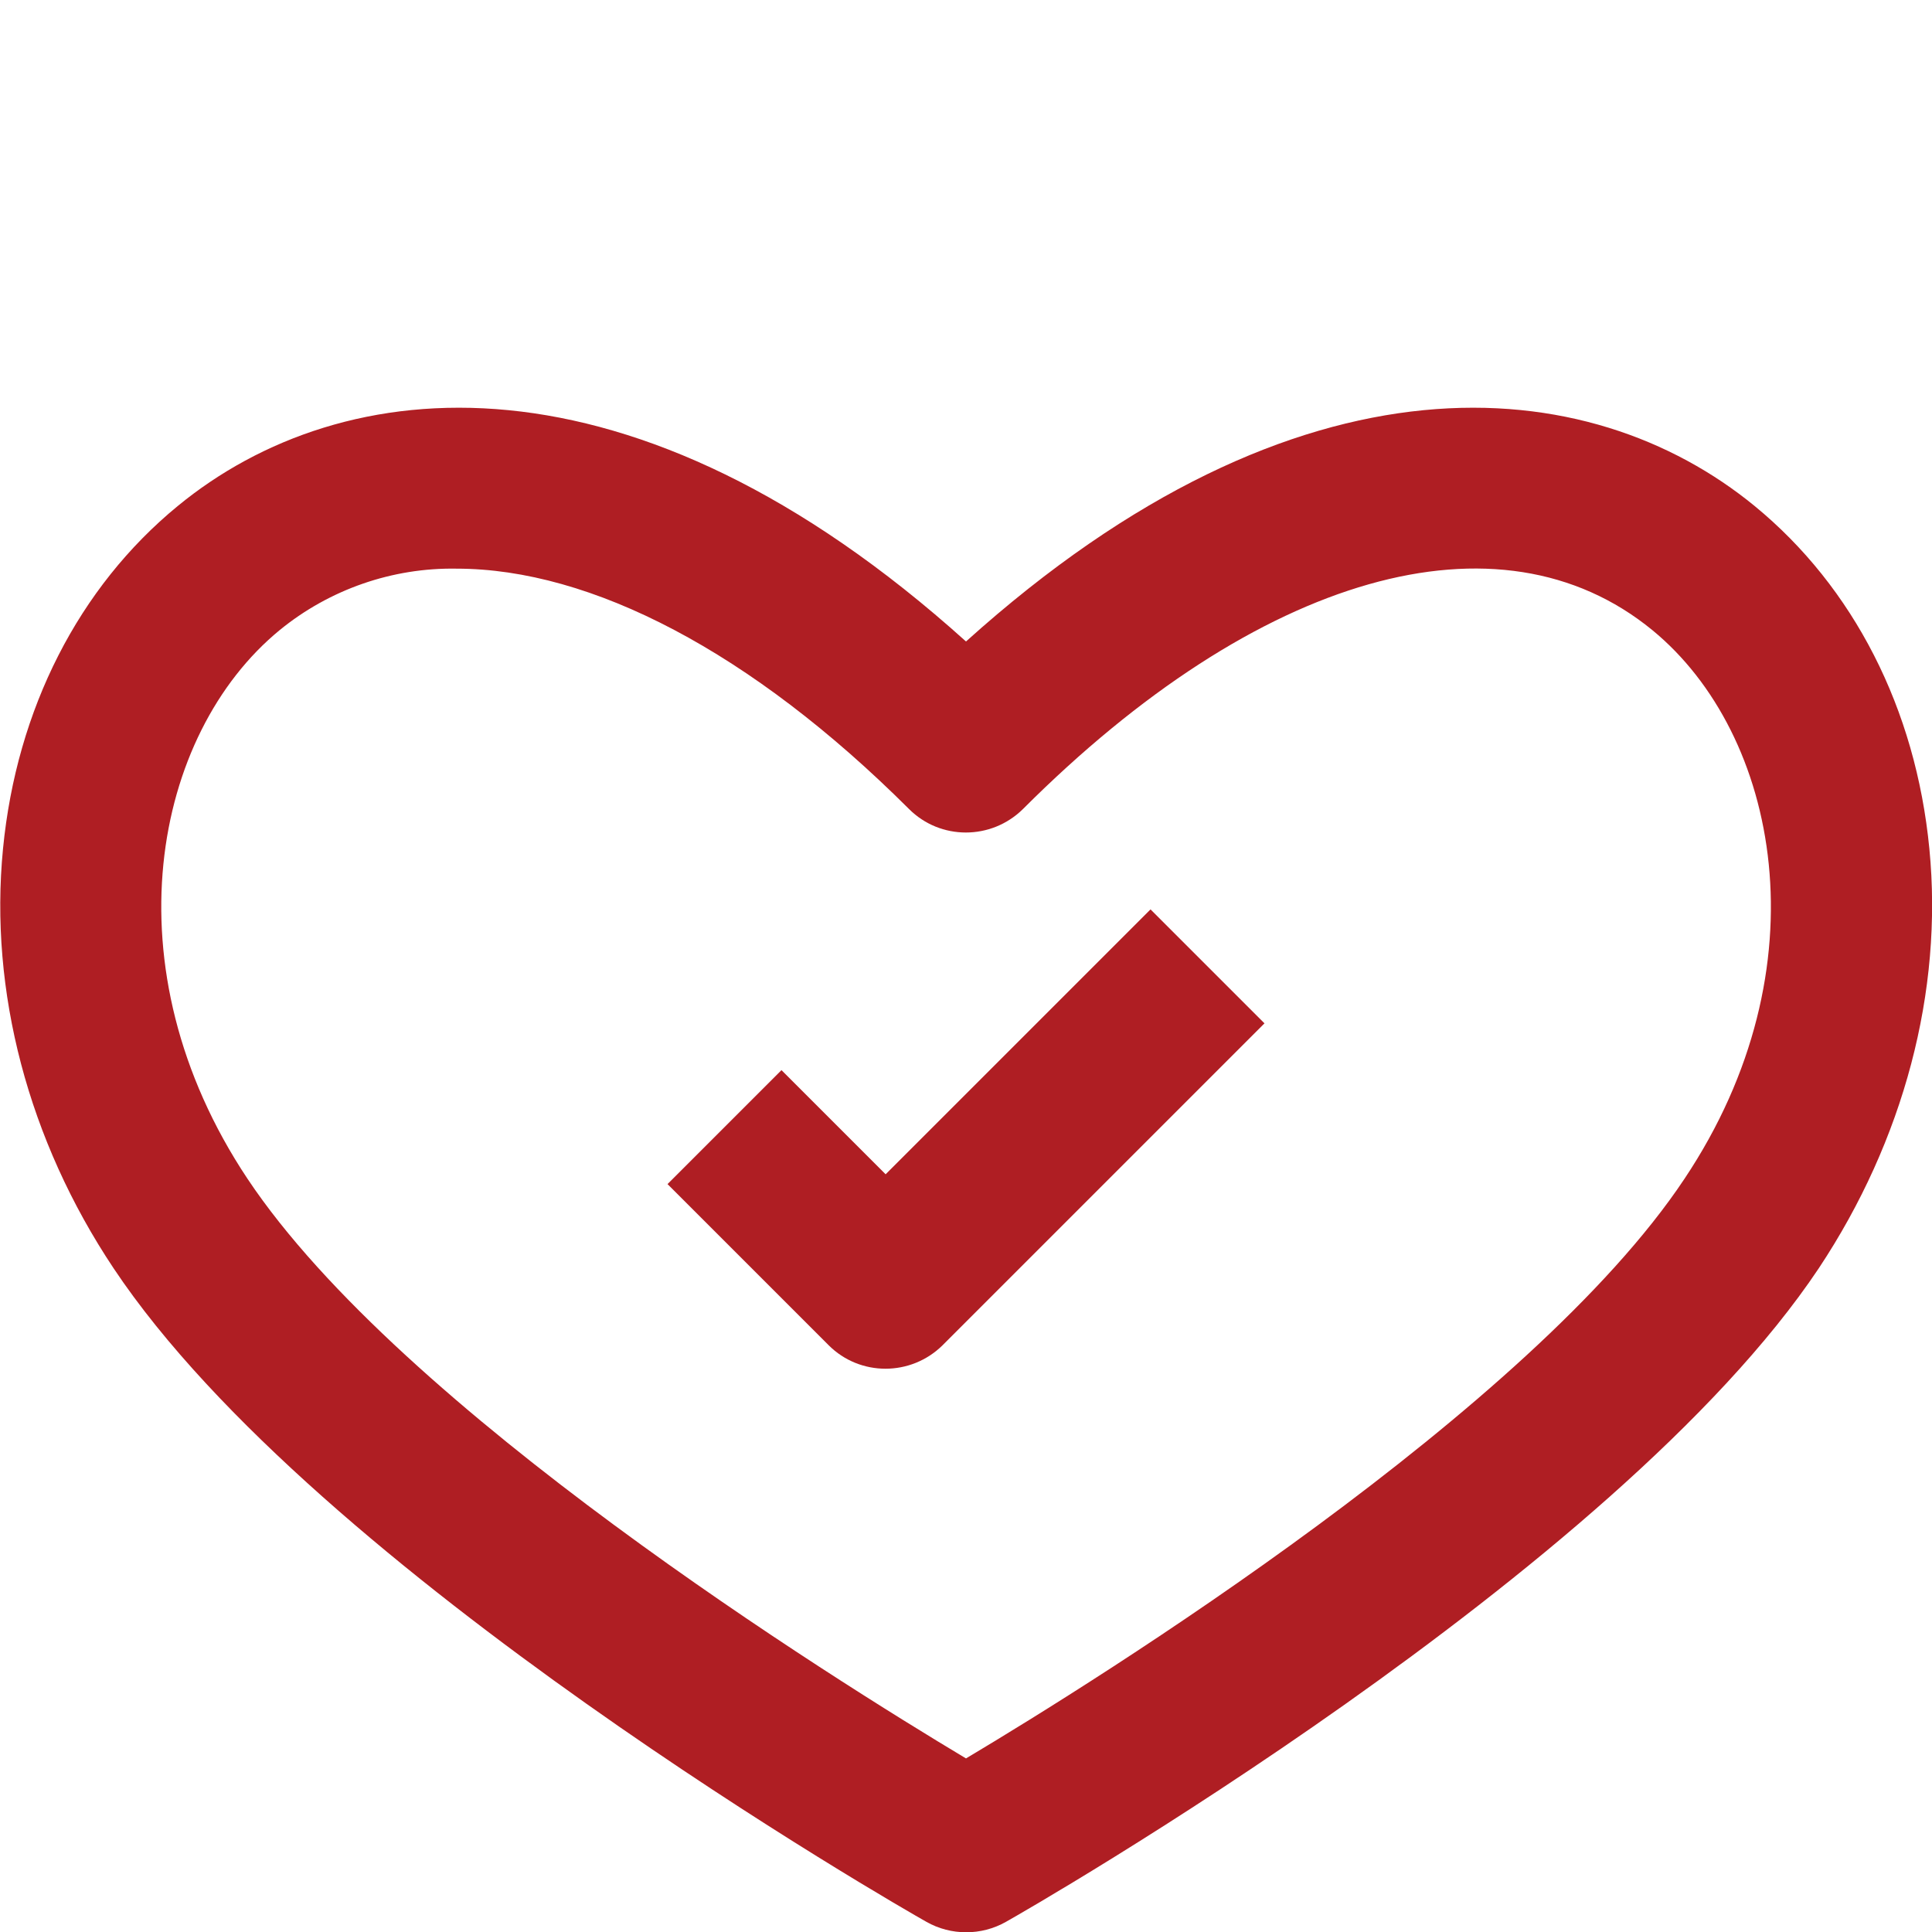
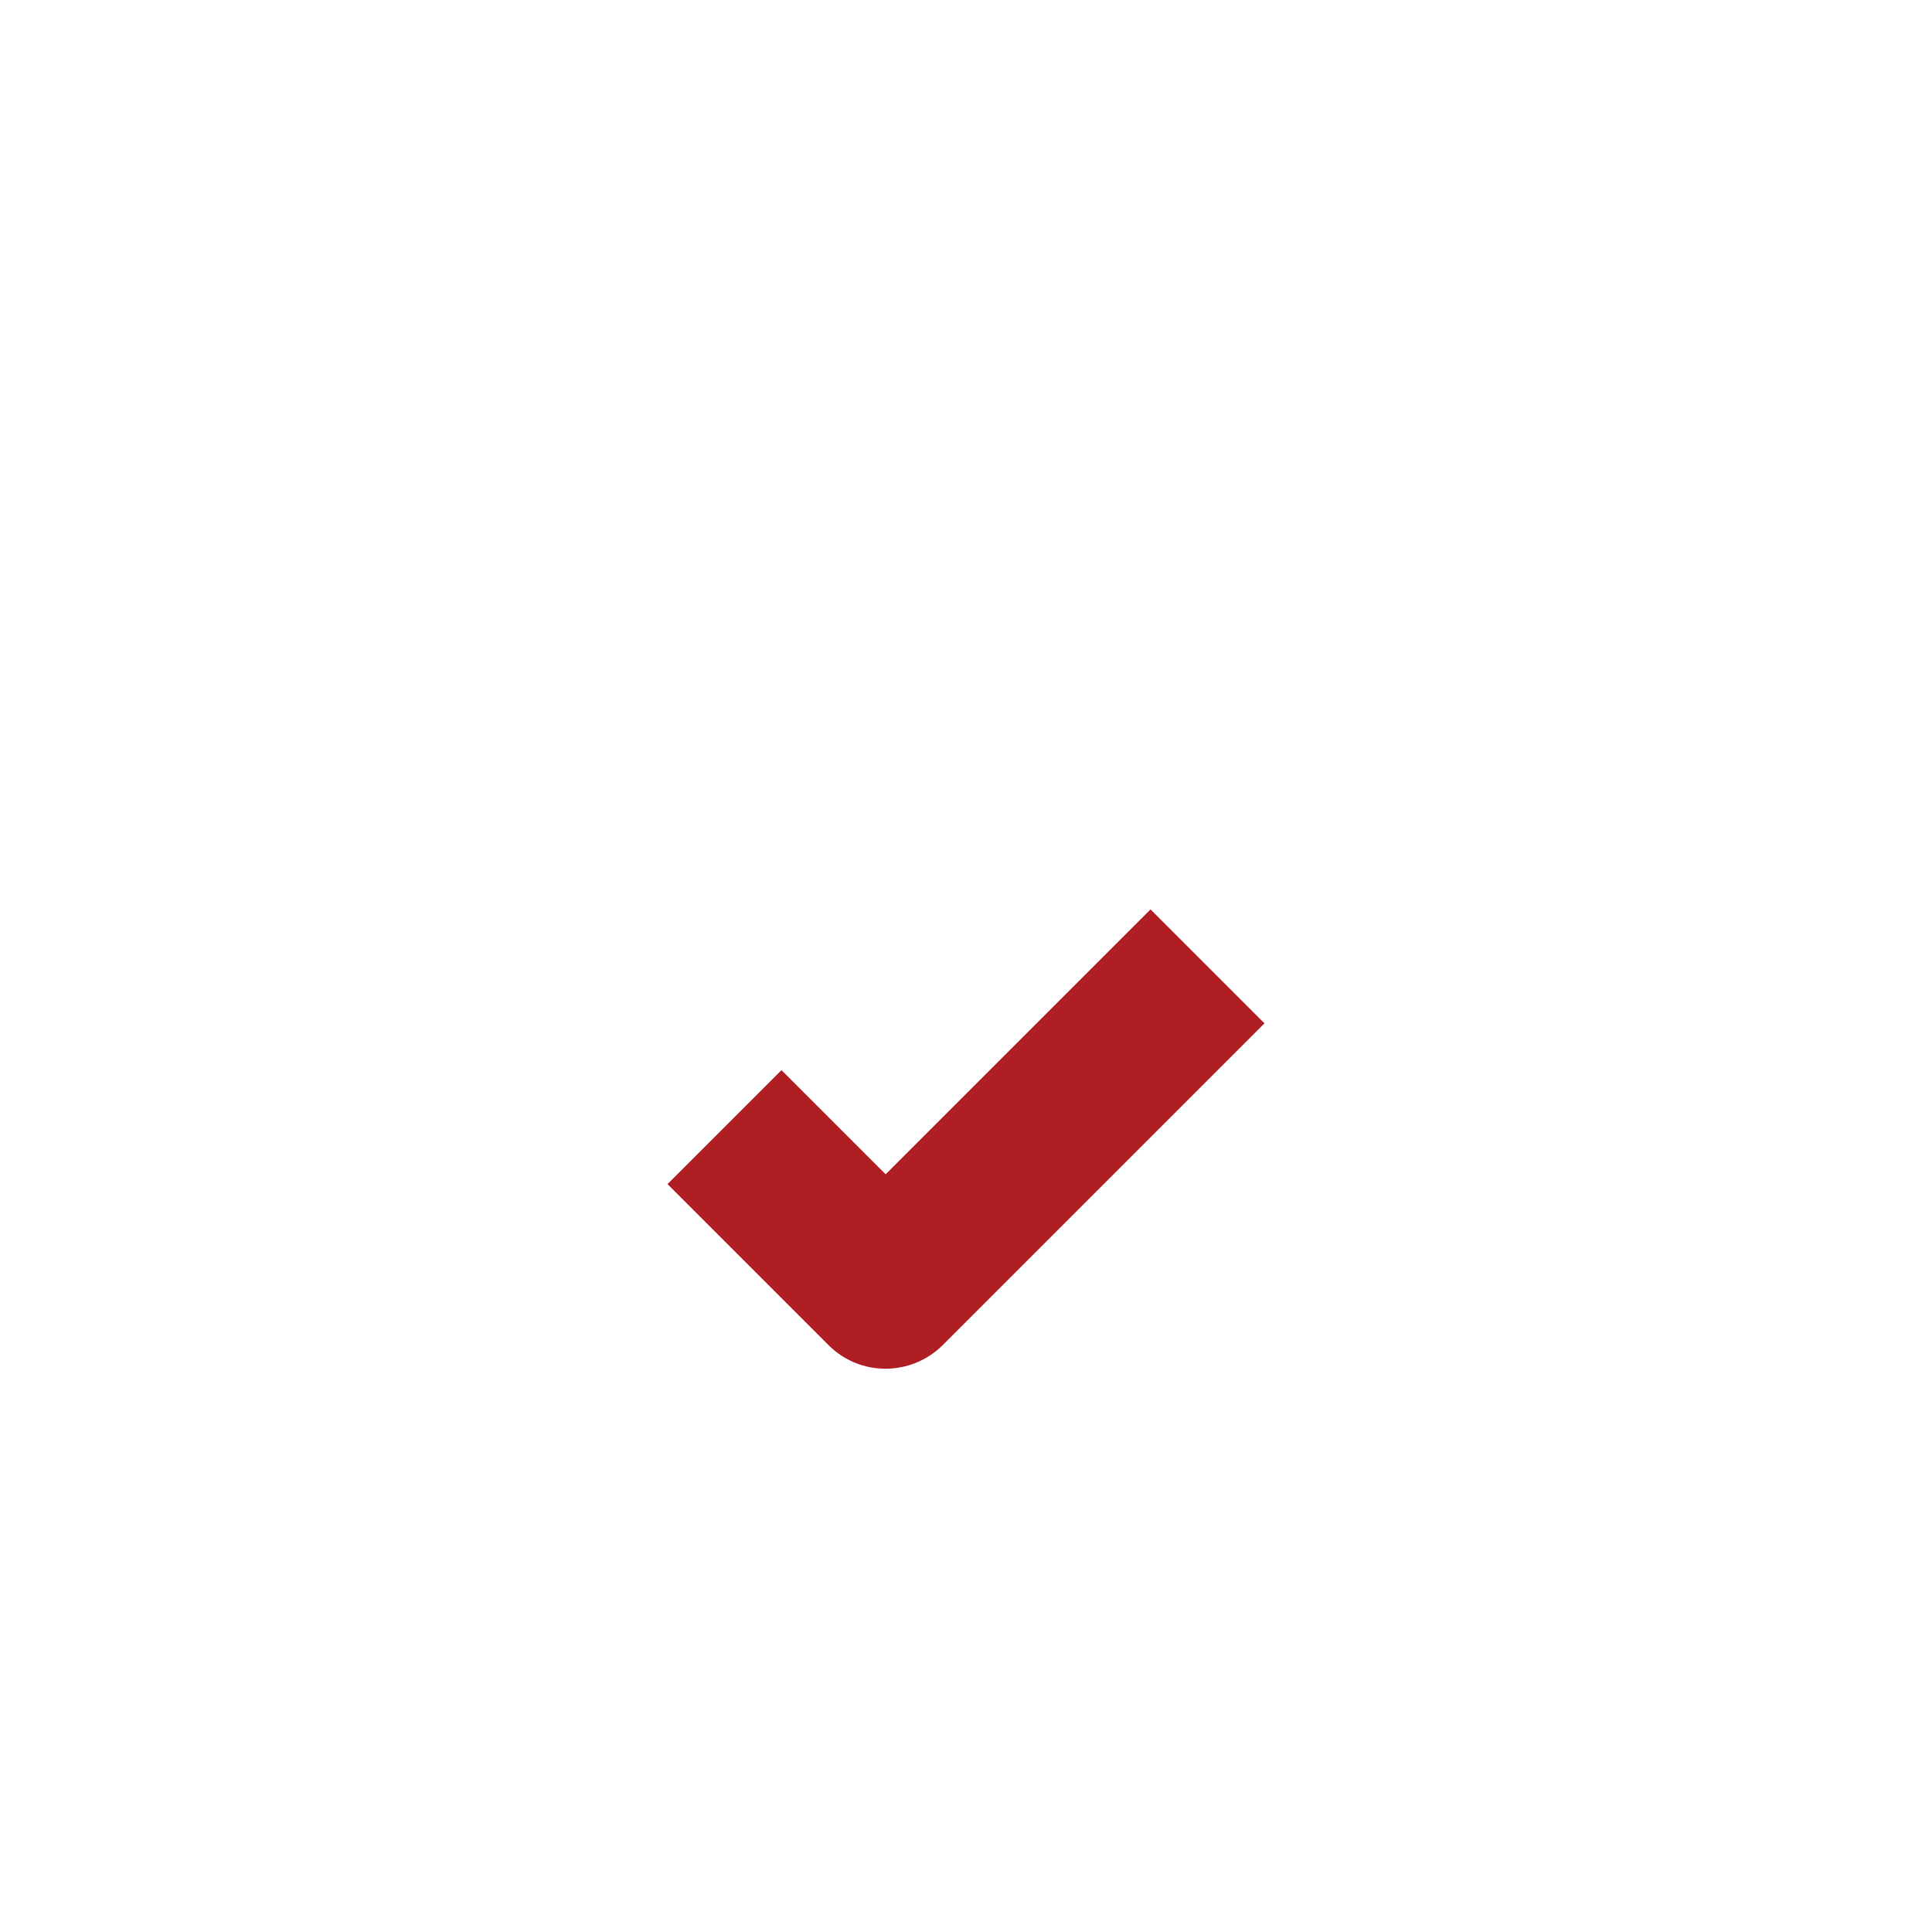
<svg xmlns="http://www.w3.org/2000/svg" id="Layer_1" x="0px" y="0px" viewBox="0 0 512 512" style="enable-background:new 0 0 512 512;" xml:space="preserve">
  <style type="text/css">
	.st0{fill:#AF1E23;}
</style>
  <g id="_08-honest">
-     <path class="st0" d="M511.3,224.9c-3.6-37.1-20.1-69.3-46.3-90.8C421.2,98.2,344.5,90.3,256,170C167.5,90.3,90.8,98.2,47.1,134.1   c-26.2,21.5-42.7,53.8-46.3,90.8c-3.7,37.8,6.7,77.3,29.3,111.2c53.8,80.7,208.8,169.5,215.4,173.2c6.5,3.7,14.6,3.7,21.1,0   c6.6-3.7,161.5-92.5,215.4-173.2C504.5,302.2,515,262.7,511.3,224.9L511.3,224.9z M446.4,312.4C405.7,373.6,291.4,444.9,256,466   c-35.4-21.2-149.6-92.4-190.4-153.6c-37.3-56-25-117.9,8.5-145.4c13.2-10.8,29.9-16.6,46.9-16.3c35.6,0,78.1,22,119.9,63.7   c8.3,8.3,21.8,8.3,30.2,0c0,0,0,0,0,0c62.4-62.4,126.3-80.6,166.8-47.4C471.4,194.5,483.8,256.4,446.4,312.4L446.4,312.4z" />
    <path class="st0" d="M234.7,311.2l-27.6-27.6l-30.2,30.2l42.7,42.7c8.3,8.3,21.8,8.3,30.2,0c0,0,0,0,0,0l85.3-85.3l-30.2-30.2   L234.7,311.2z" />
  </g>
</svg>